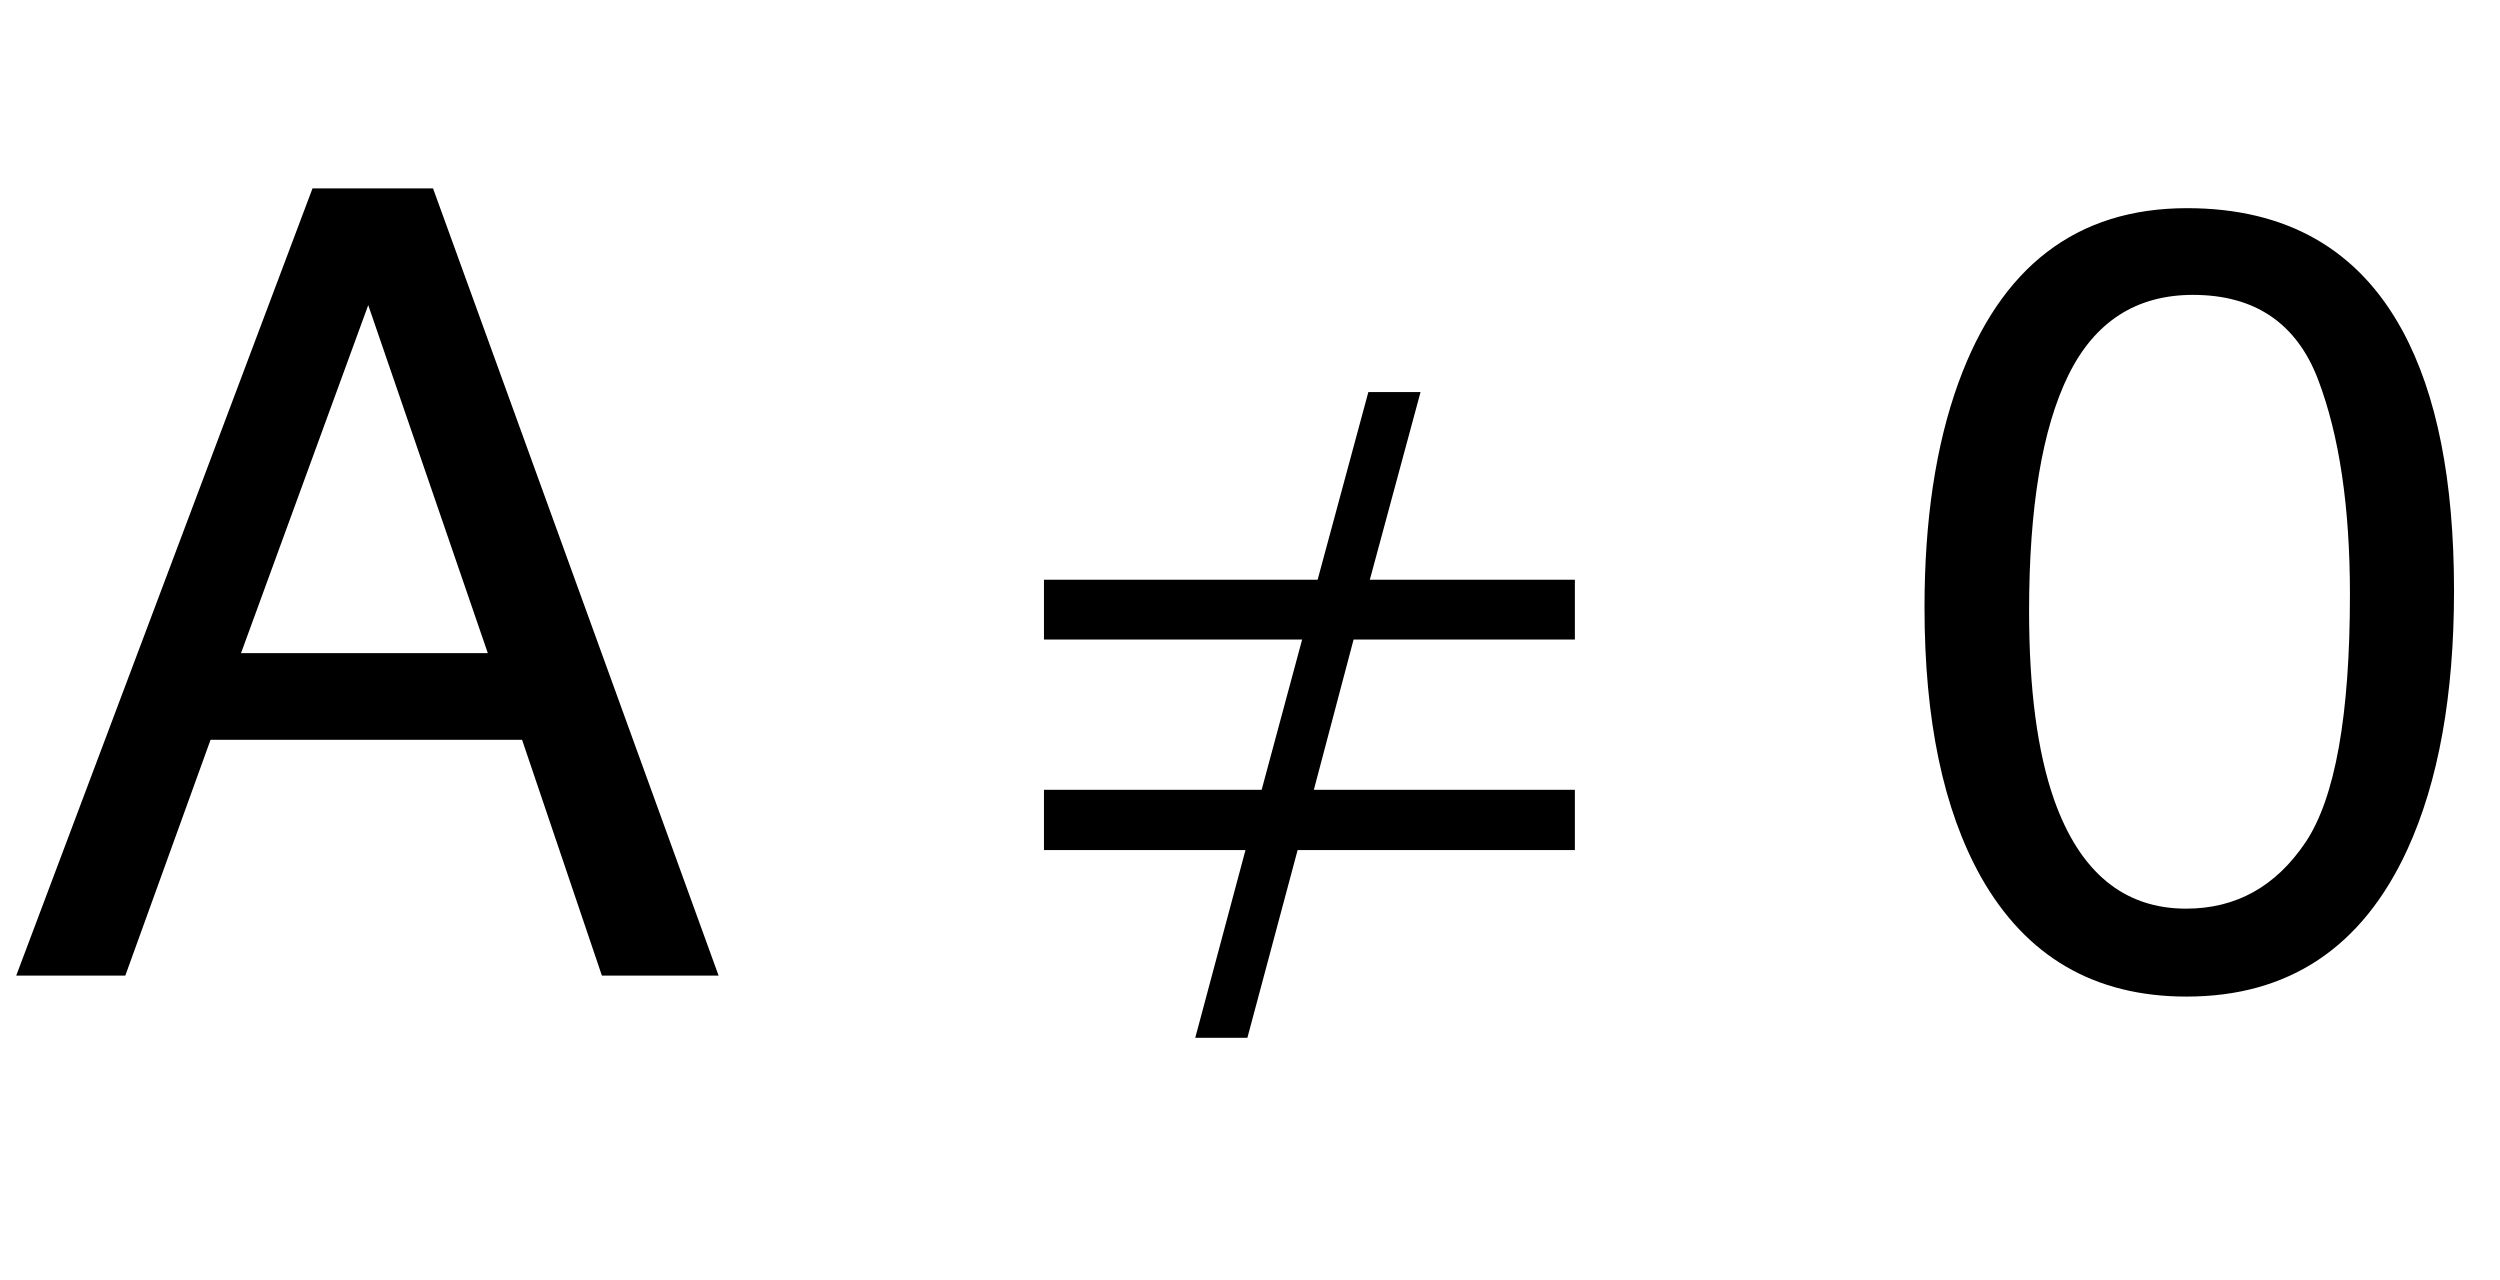
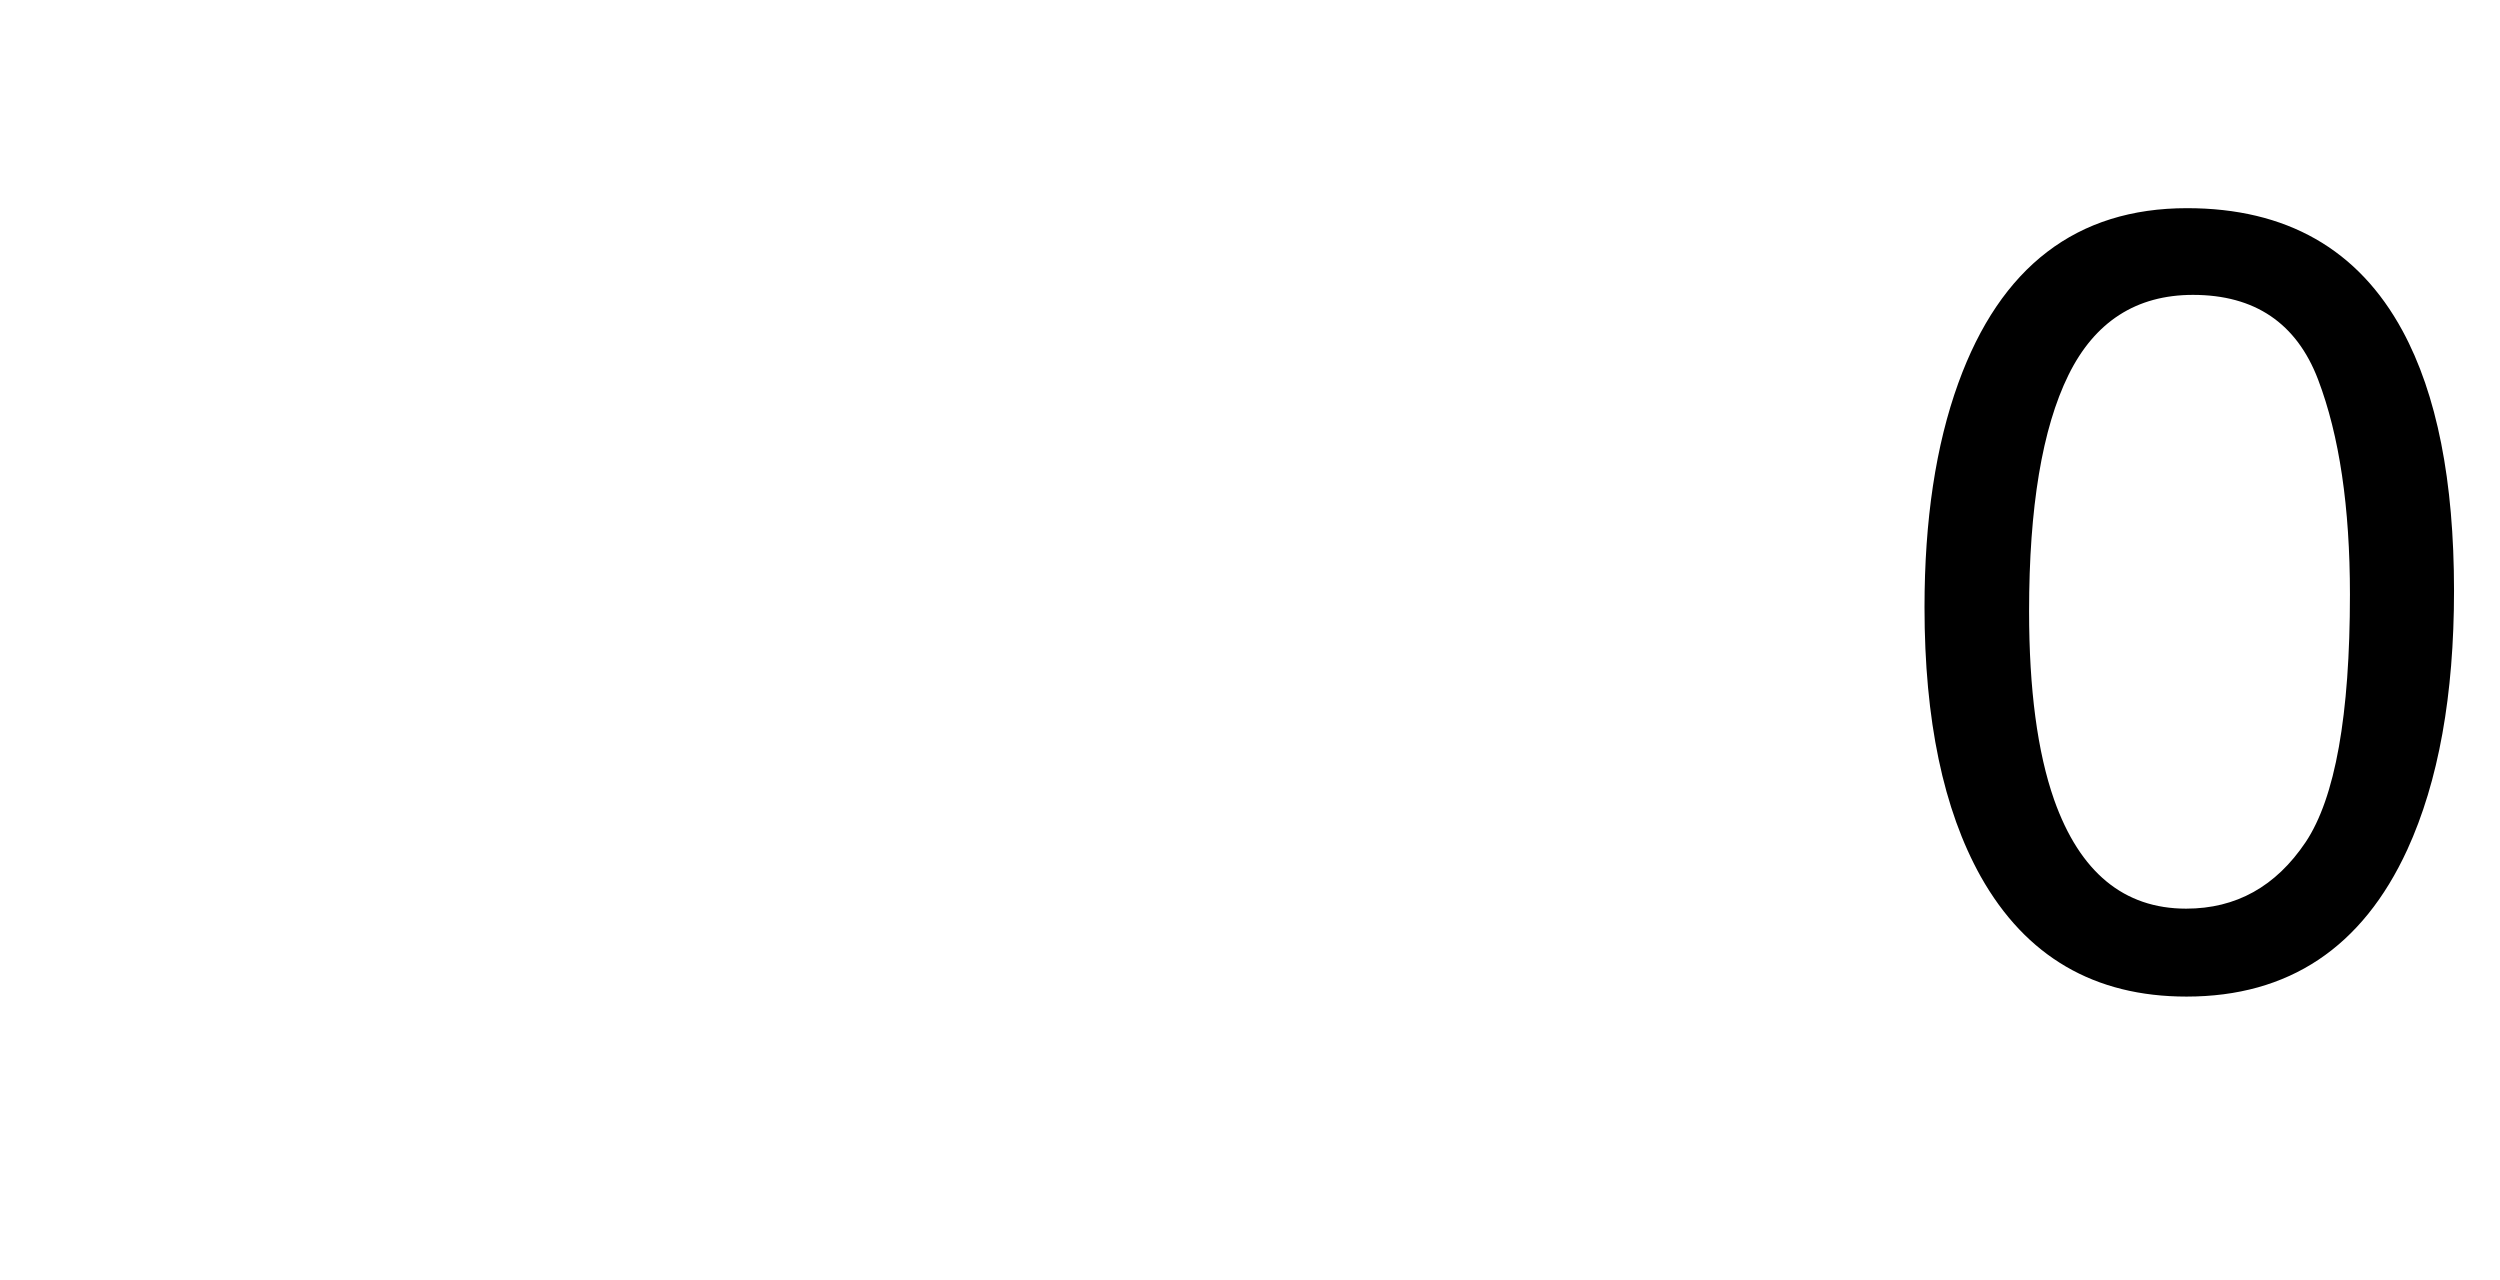
<svg xmlns="http://www.w3.org/2000/svg" xmlns:xlink="http://www.w3.org/1999/xlink" viewBox="0 0 41 21" version="1.1">
  <defs>
    <g>
      <symbol overflow="visible" id="glyph0-0">
        <path style="stroke:none;" d="M 0.578 0 L 0.578 -12.91 L 10.828 -12.91 L 10.828 0 Z M 9.211 -1.617 L 9.211 -11.293 L 2.195 -11.293 L 2.195 -1.617 Z M 9.211 -1.617 " />
      </symbol>
      <symbol overflow="visible" id="glyph0-1">
-         <path style="stroke:none;" d="M 8 -5.289 L 6.039 -10.996 L 3.953 -5.289 Z M 5.125 -12.91 L 7.102 -12.91 L 11.785 0 L 9.871 0 L 8.562 -3.867 L 3.453 -3.867 L 2.055 0 L 0.266 0 Z M 5.125 -12.91 " />
-       </symbol>
+         </symbol>
      <symbol overflow="visible" id="glyph0-2">
        <path style="stroke:none;" d="M 4.867 -12.586 C 6.496 -12.586 7.676 -11.914 8.402 -10.574 C 8.965 -9.535 9.246 -8.117 9.246 -6.312 C 9.246 -4.602 8.992 -3.184 8.48 -2.066 C 7.742 -0.461 6.535 0.344 4.859 0.344 C 3.348 0.344 2.223 -0.312 1.484 -1.625 C 0.871 -2.723 0.562 -4.191 0.562 -6.039 C 0.562 -7.469 0.746 -8.695 1.117 -9.719 C 1.809 -11.629 3.059 -12.586 4.867 -12.586 Z M 4.852 -1.098 C 5.672 -1.098 6.324 -1.461 6.812 -2.188 C 7.297 -2.914 7.539 -4.27 7.539 -6.25 C 7.539 -7.68 7.367 -8.855 7.016 -9.777 C 6.664 -10.699 5.98 -11.164 4.965 -11.164 C 4.035 -11.164 3.352 -10.723 2.922 -9.848 C 2.492 -8.973 2.277 -7.68 2.277 -5.977 C 2.277 -4.695 2.414 -3.664 2.688 -2.883 C 3.109 -1.695 3.832 -1.098 4.852 -1.098 Z M 4.852 -1.098 " />
      </symbol>
      <symbol overflow="visible" id="glyph1-0">
-         <path style="stroke:none;" d="M 1.062 0 L 1.062 -13.598 L 7.438 -13.598 L 7.438 0 Z M 2.125 -1.062 L 6.375 -1.062 L 6.375 -12.535 L 2.125 -12.535 Z M 2.125 -1.062 " />
-       </symbol>
+         </symbol>
      <symbol overflow="visible" id="glyph1-1">
-         <path style="stroke:none;" d="M 9.828 -2.059 L 5.281 -2.059 L 4.457 1.02 L 3.602 1.02 L 4.426 -2.059 L 1.121 -2.059 L 1.121 -3.047 L 4.691 -3.047 L 5.355 -5.512 L 1.121 -5.512 L 1.121 -6.492 L 5.609 -6.492 L 6.441 -9.57 L 7.297 -9.57 L 6.465 -6.492 L 9.828 -6.492 L 9.828 -5.512 L 6.199 -5.512 L 5.547 -3.047 L 9.828 -3.047 Z M 9.828 -2.059 " />
-       </symbol>
+         </symbol>
    </g>
  </defs>
  <g id="surface618360">
    <g style="fill:rgb(0%,0%,0%);fill-opacity:1;">
      <use xlink:href="#glyph0-1" x="0" y="16" />
    </g>
    <g style="fill:rgb(0%,0%,0%);fill-opacity:1;">
      <use xlink:href="#glyph1-1" x="16" y="16" />
    </g>
    <g style="fill:rgb(0%,0%,0%);fill-opacity:1;">
      <use xlink:href="#glyph0-2" x="31" y="16" />
    </g>
  </g>
</svg>